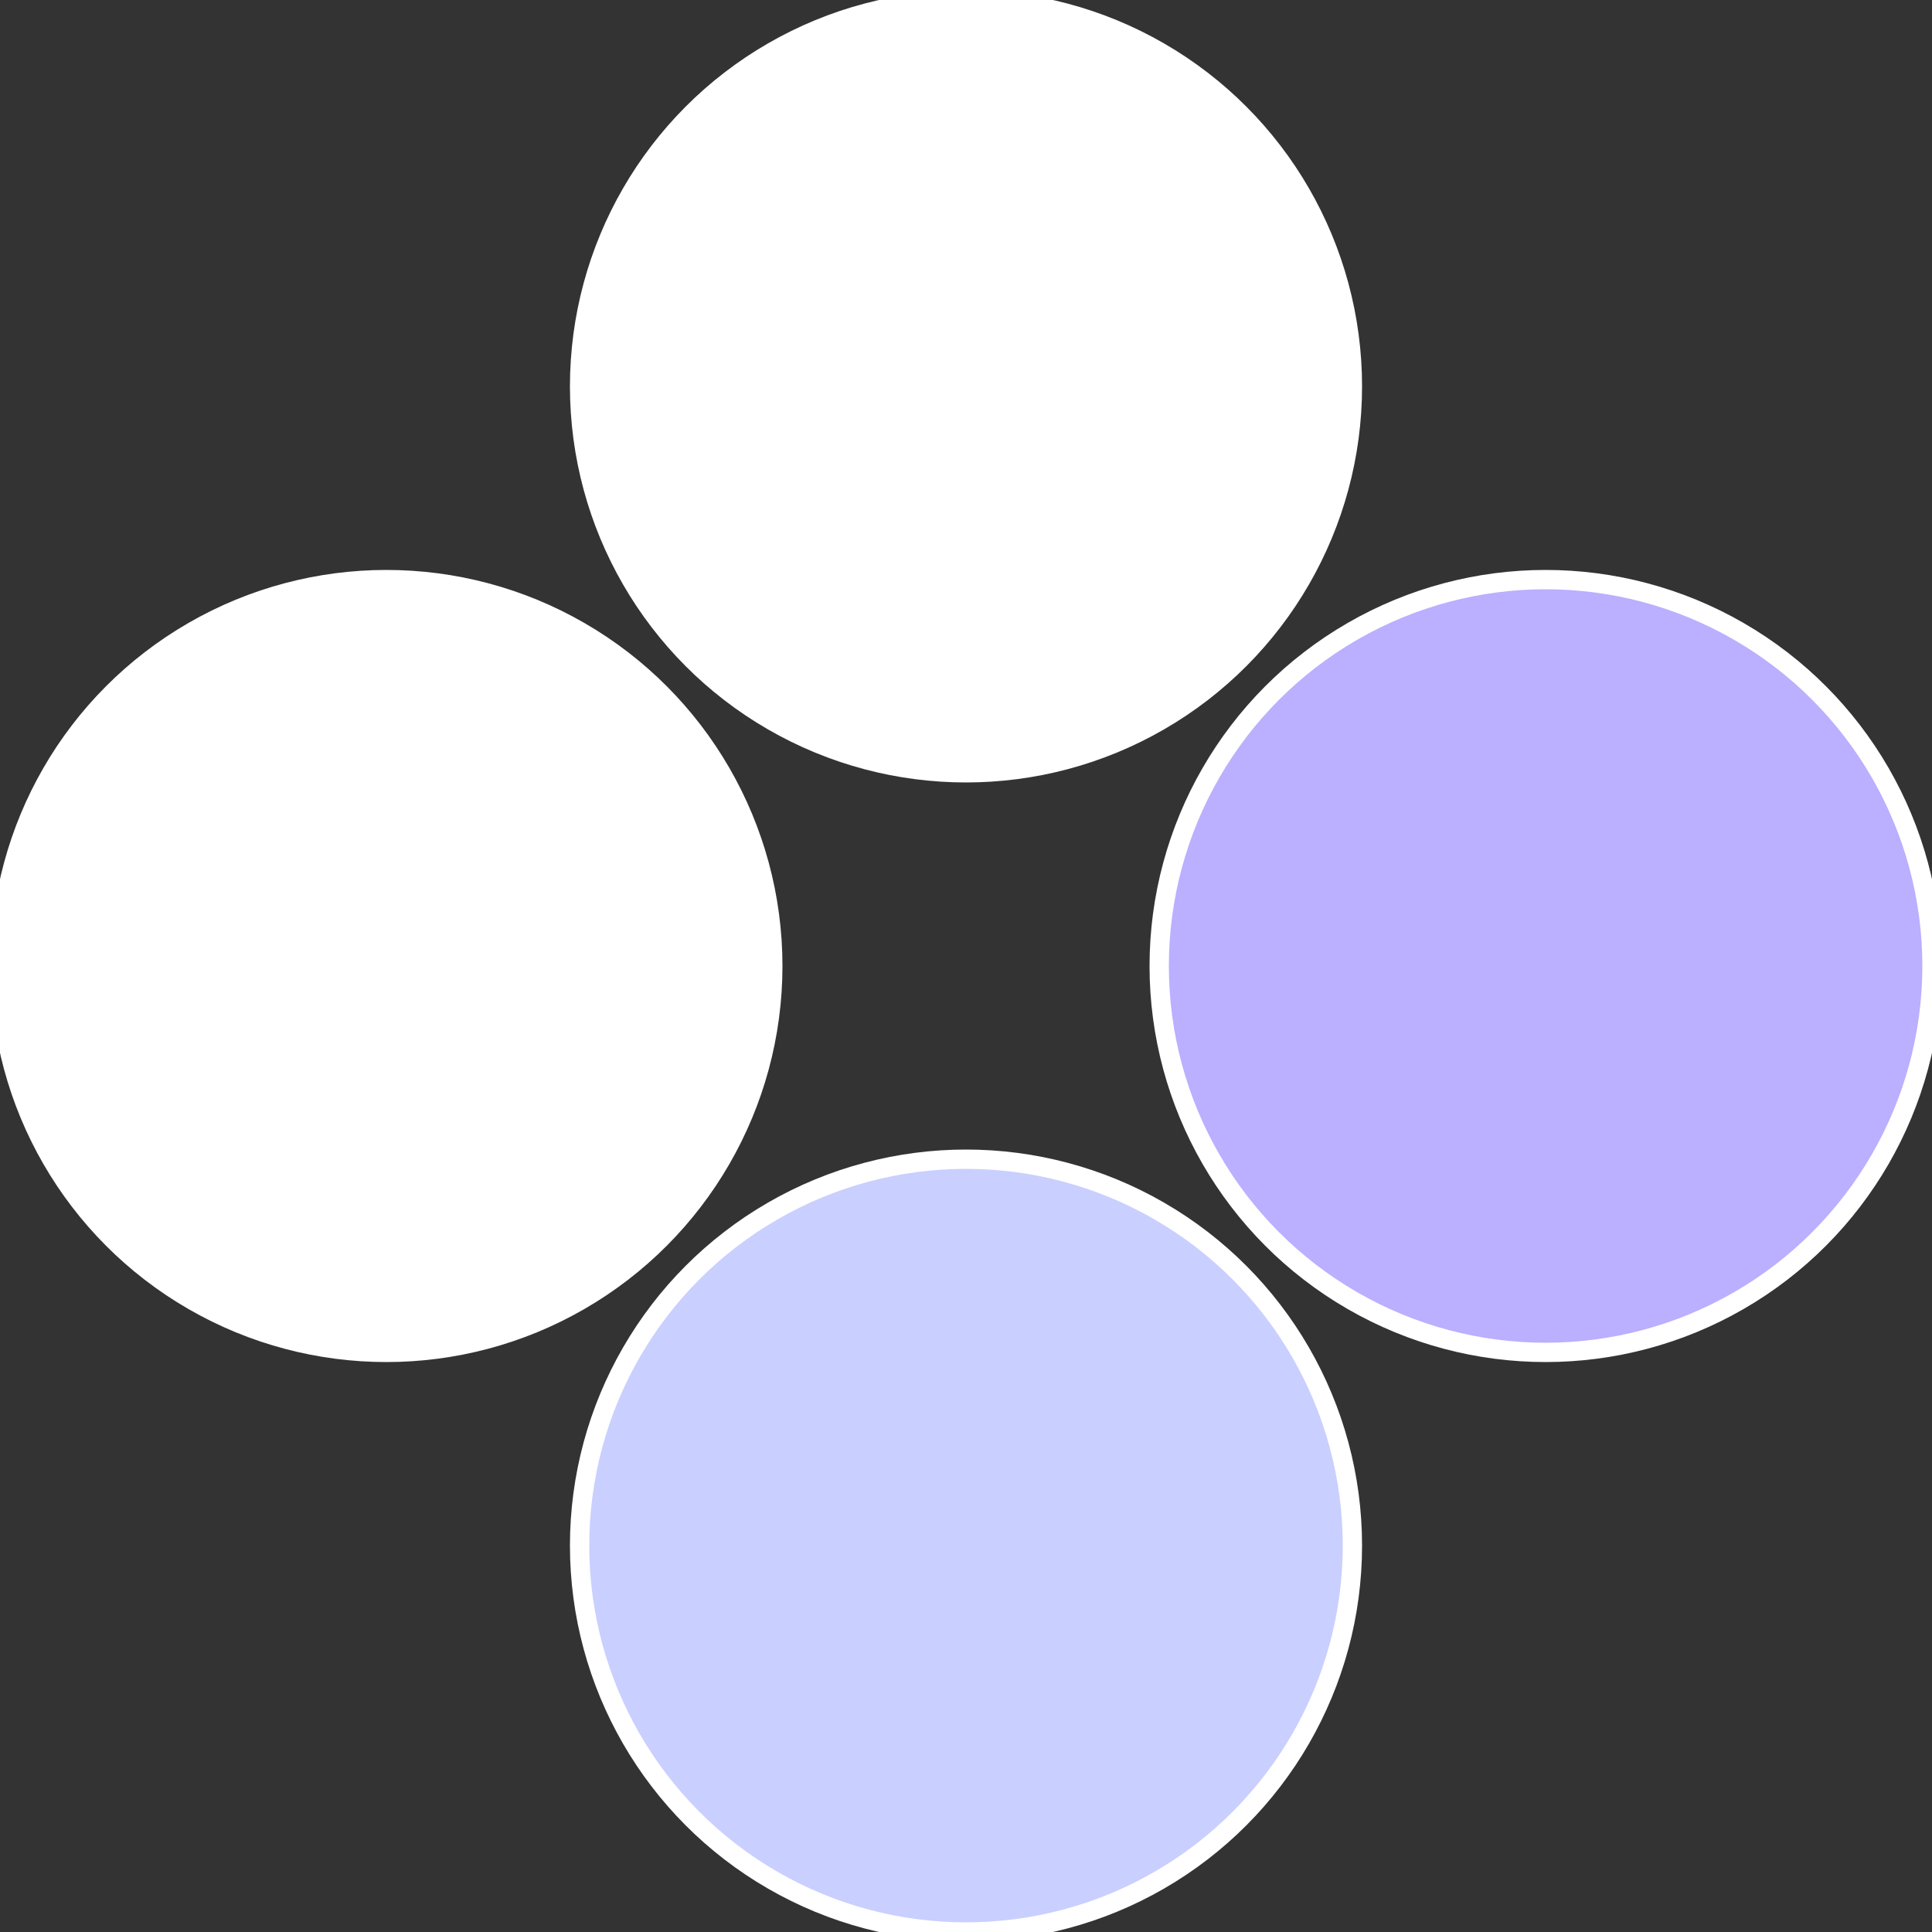
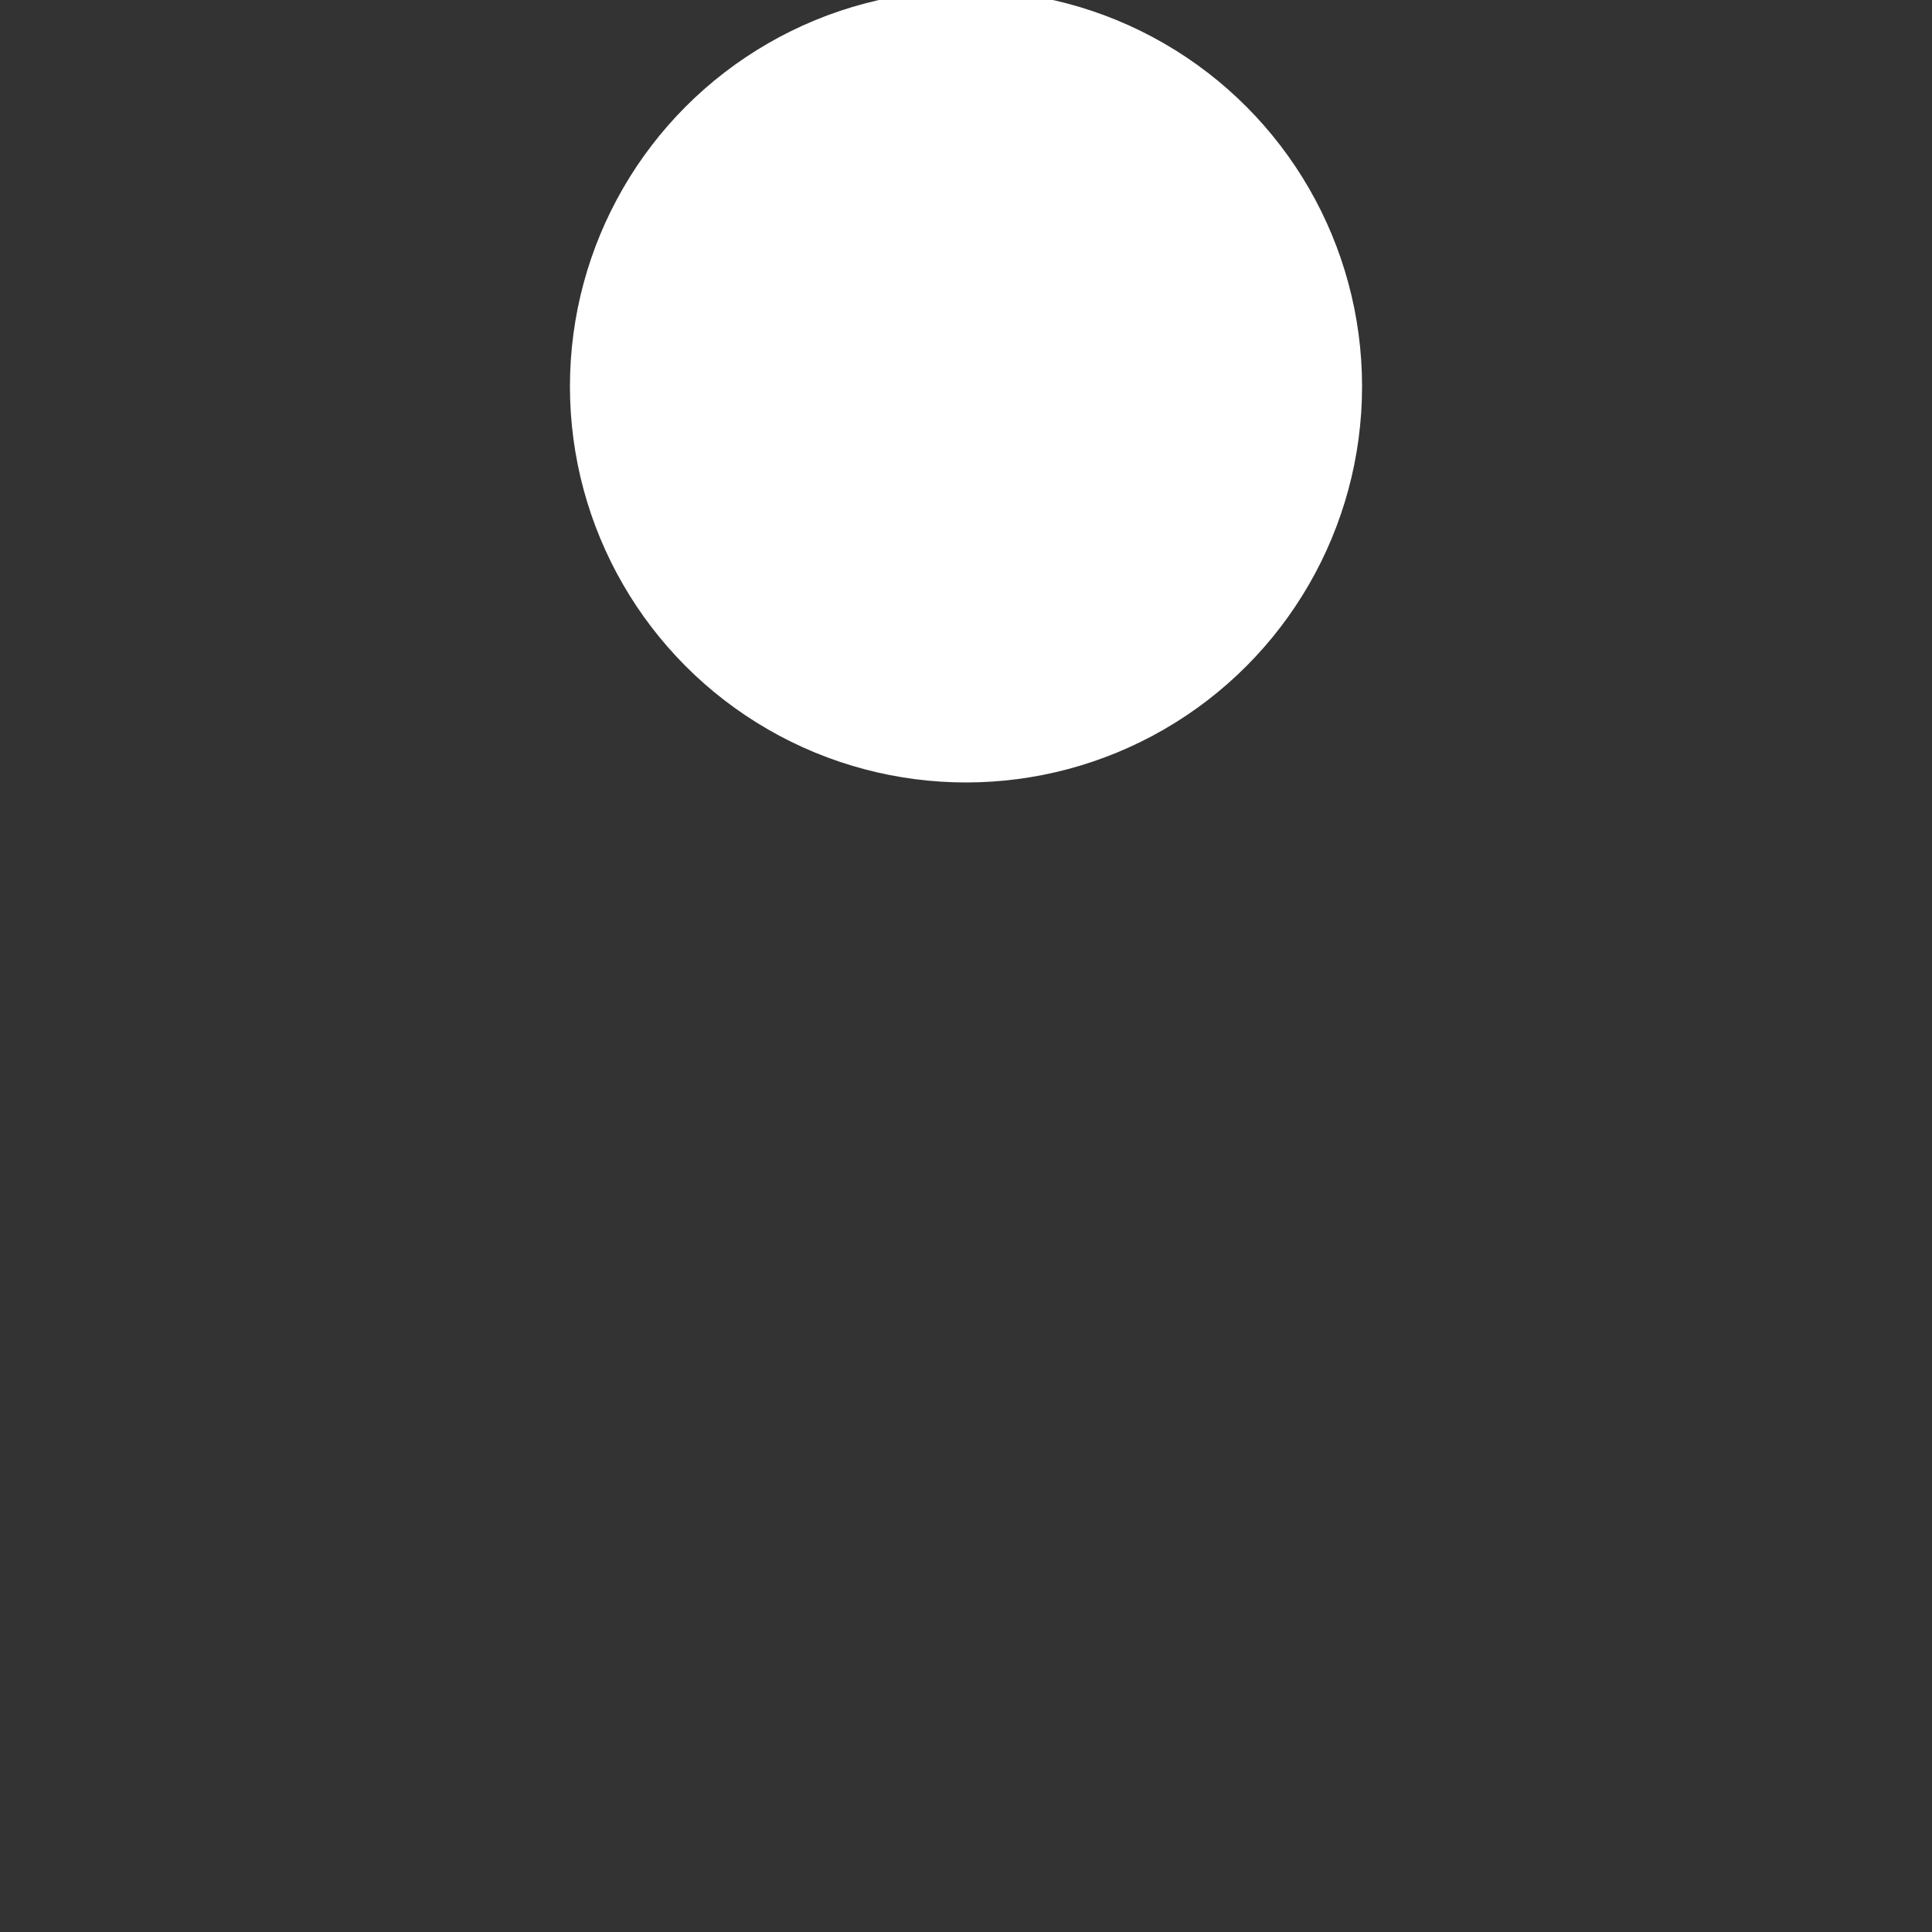
<svg xmlns="http://www.w3.org/2000/svg" width="500" height="500" viewBox="-1 -1 2 2">
  <rect x="-1" y="-1" width="2" height="2" fill="#333333" stroke="none" />
-   <circle cx="0.6" cy="0" r="0.4" fill="#bbafffffffffffff405c9c" stroke="#fff" stroke-width="1%" />
-   <circle cx="3.6739403974421E-17" cy="0.6" r="0.4" fill="#c9cffffffffffffff16fffffffffffff405" stroke="#fff" stroke-width="1%" />
-   <circle cx="-0.6" cy="7.3478807948841E-17" r="0.4" fill="#fffffffffffff540c9cfffffffffffff405" stroke="#fff" stroke-width="1%" />
  <circle cx="-1.1021821192326E-16" cy="-0.6" r="0.4" fill="#fffffffffffff40518bc9c" stroke="#fff" stroke-width="1%" />
</svg>